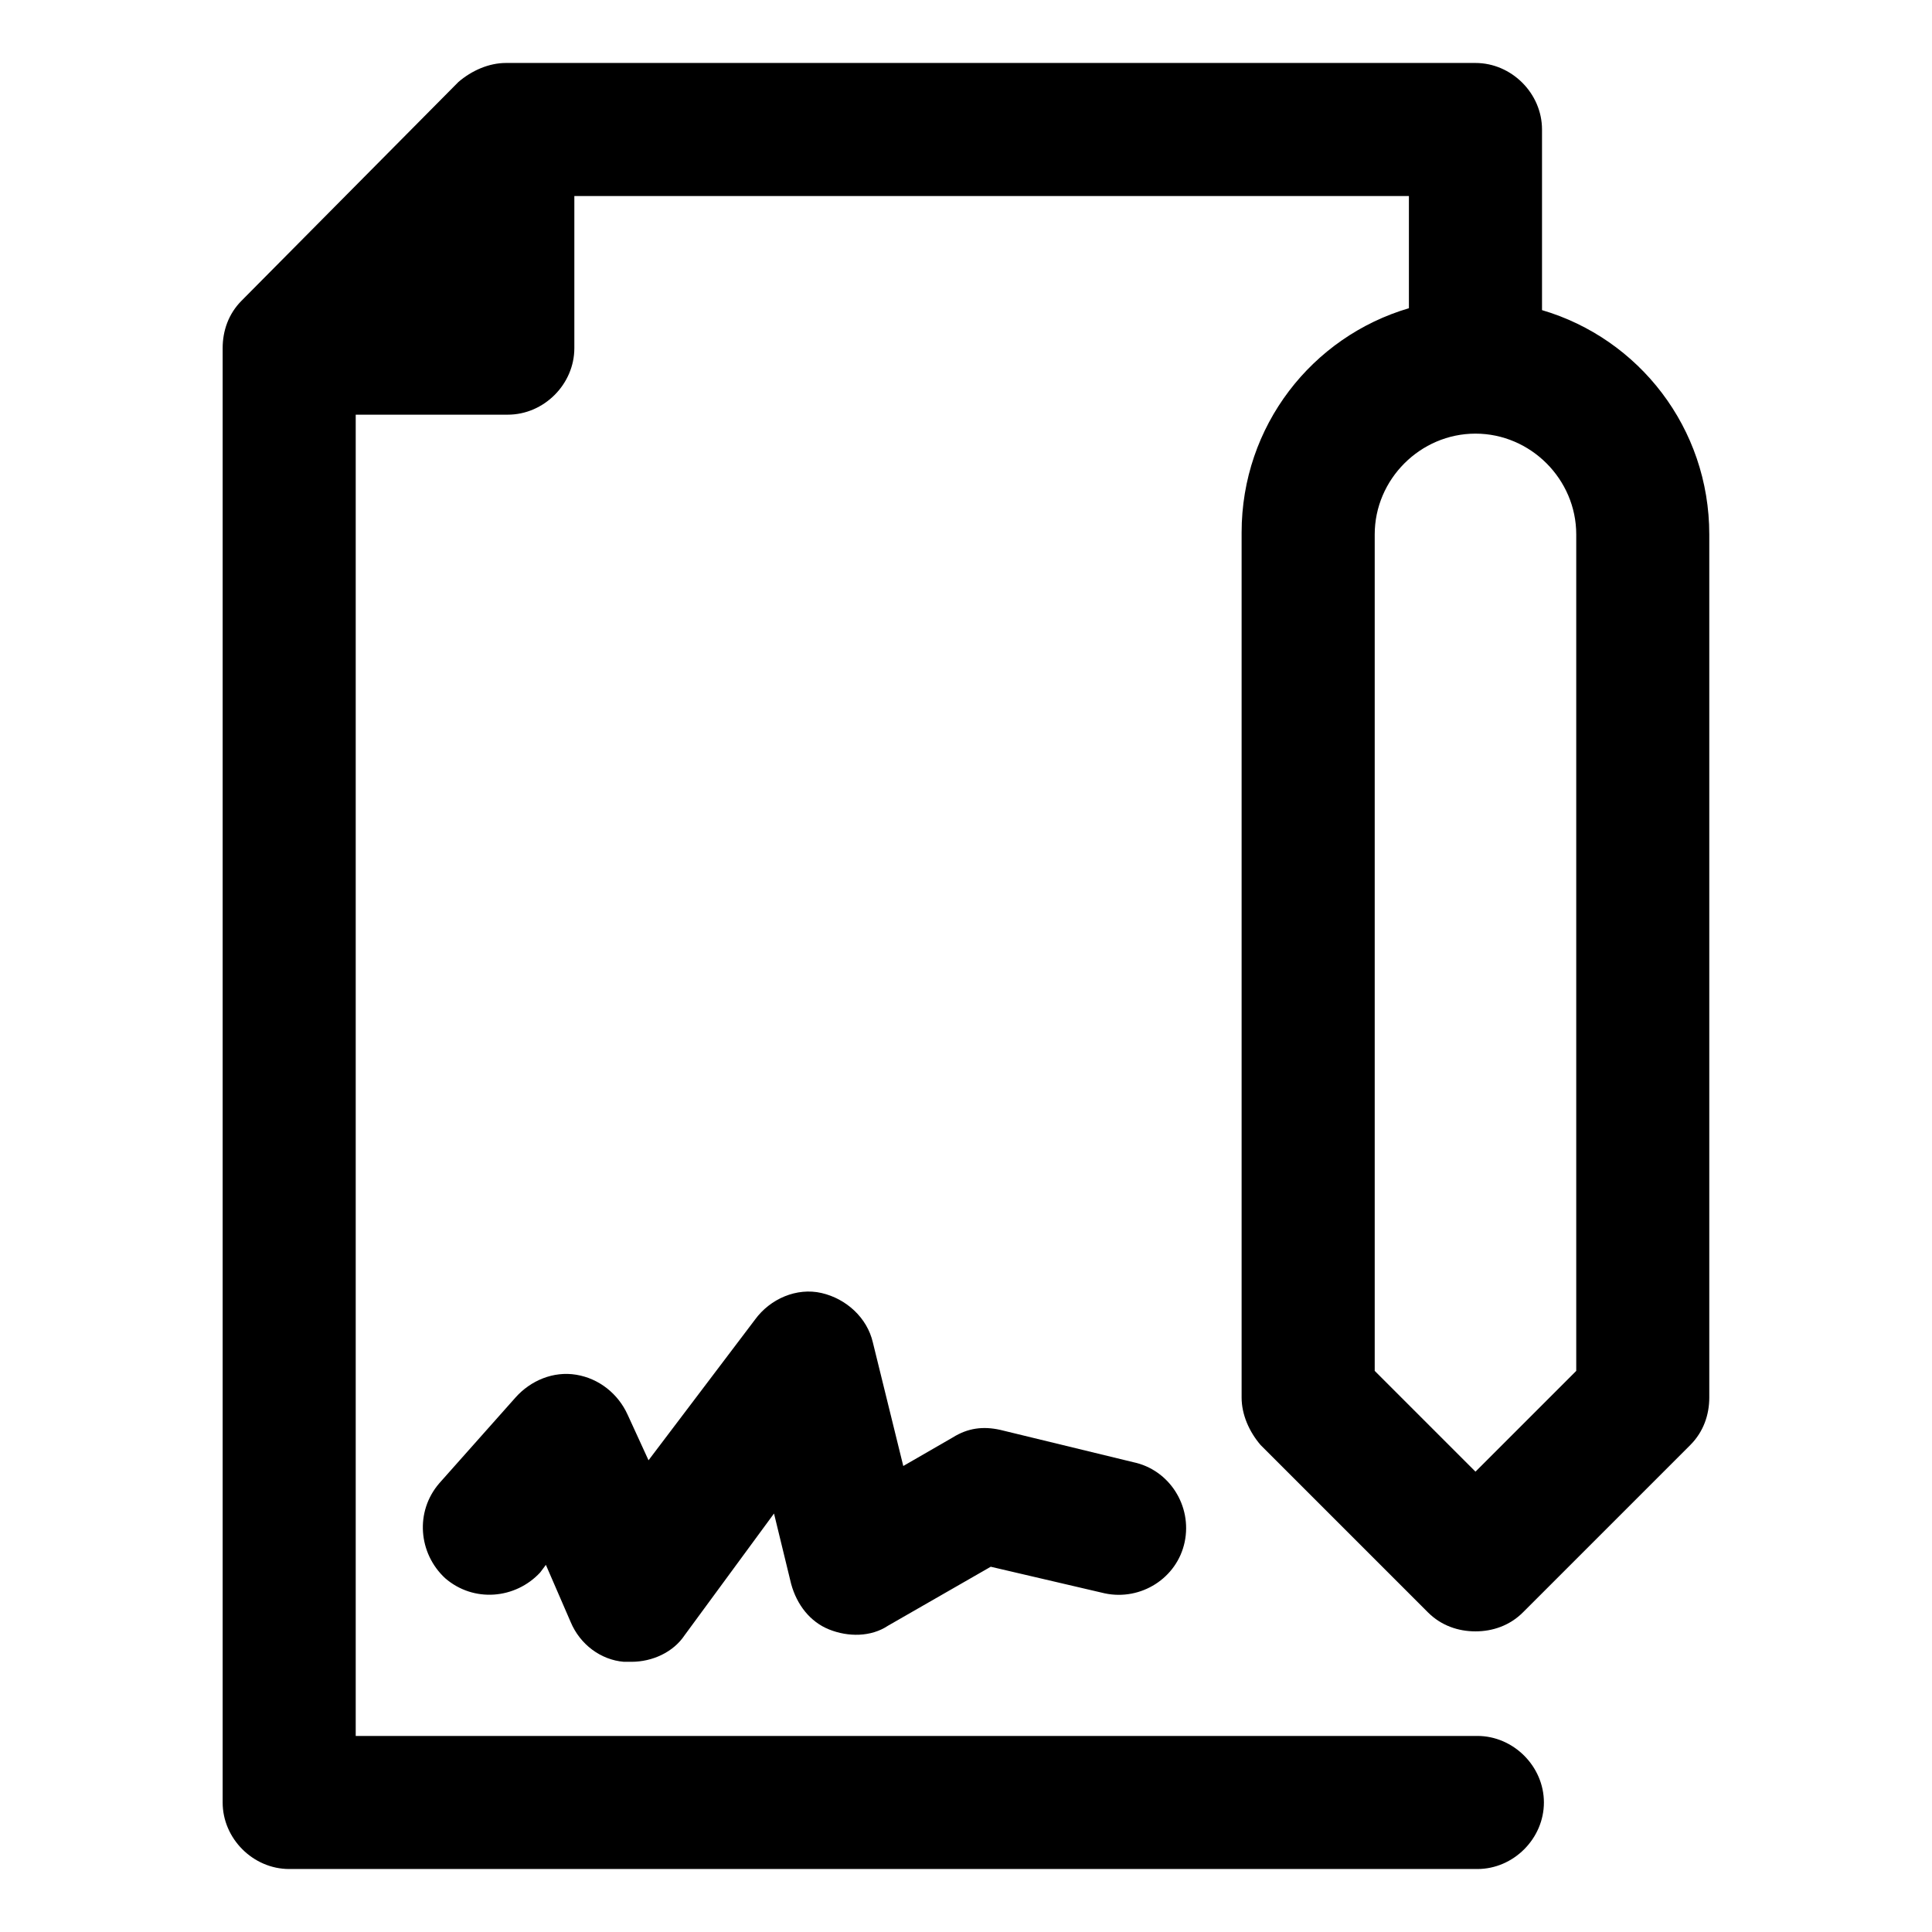
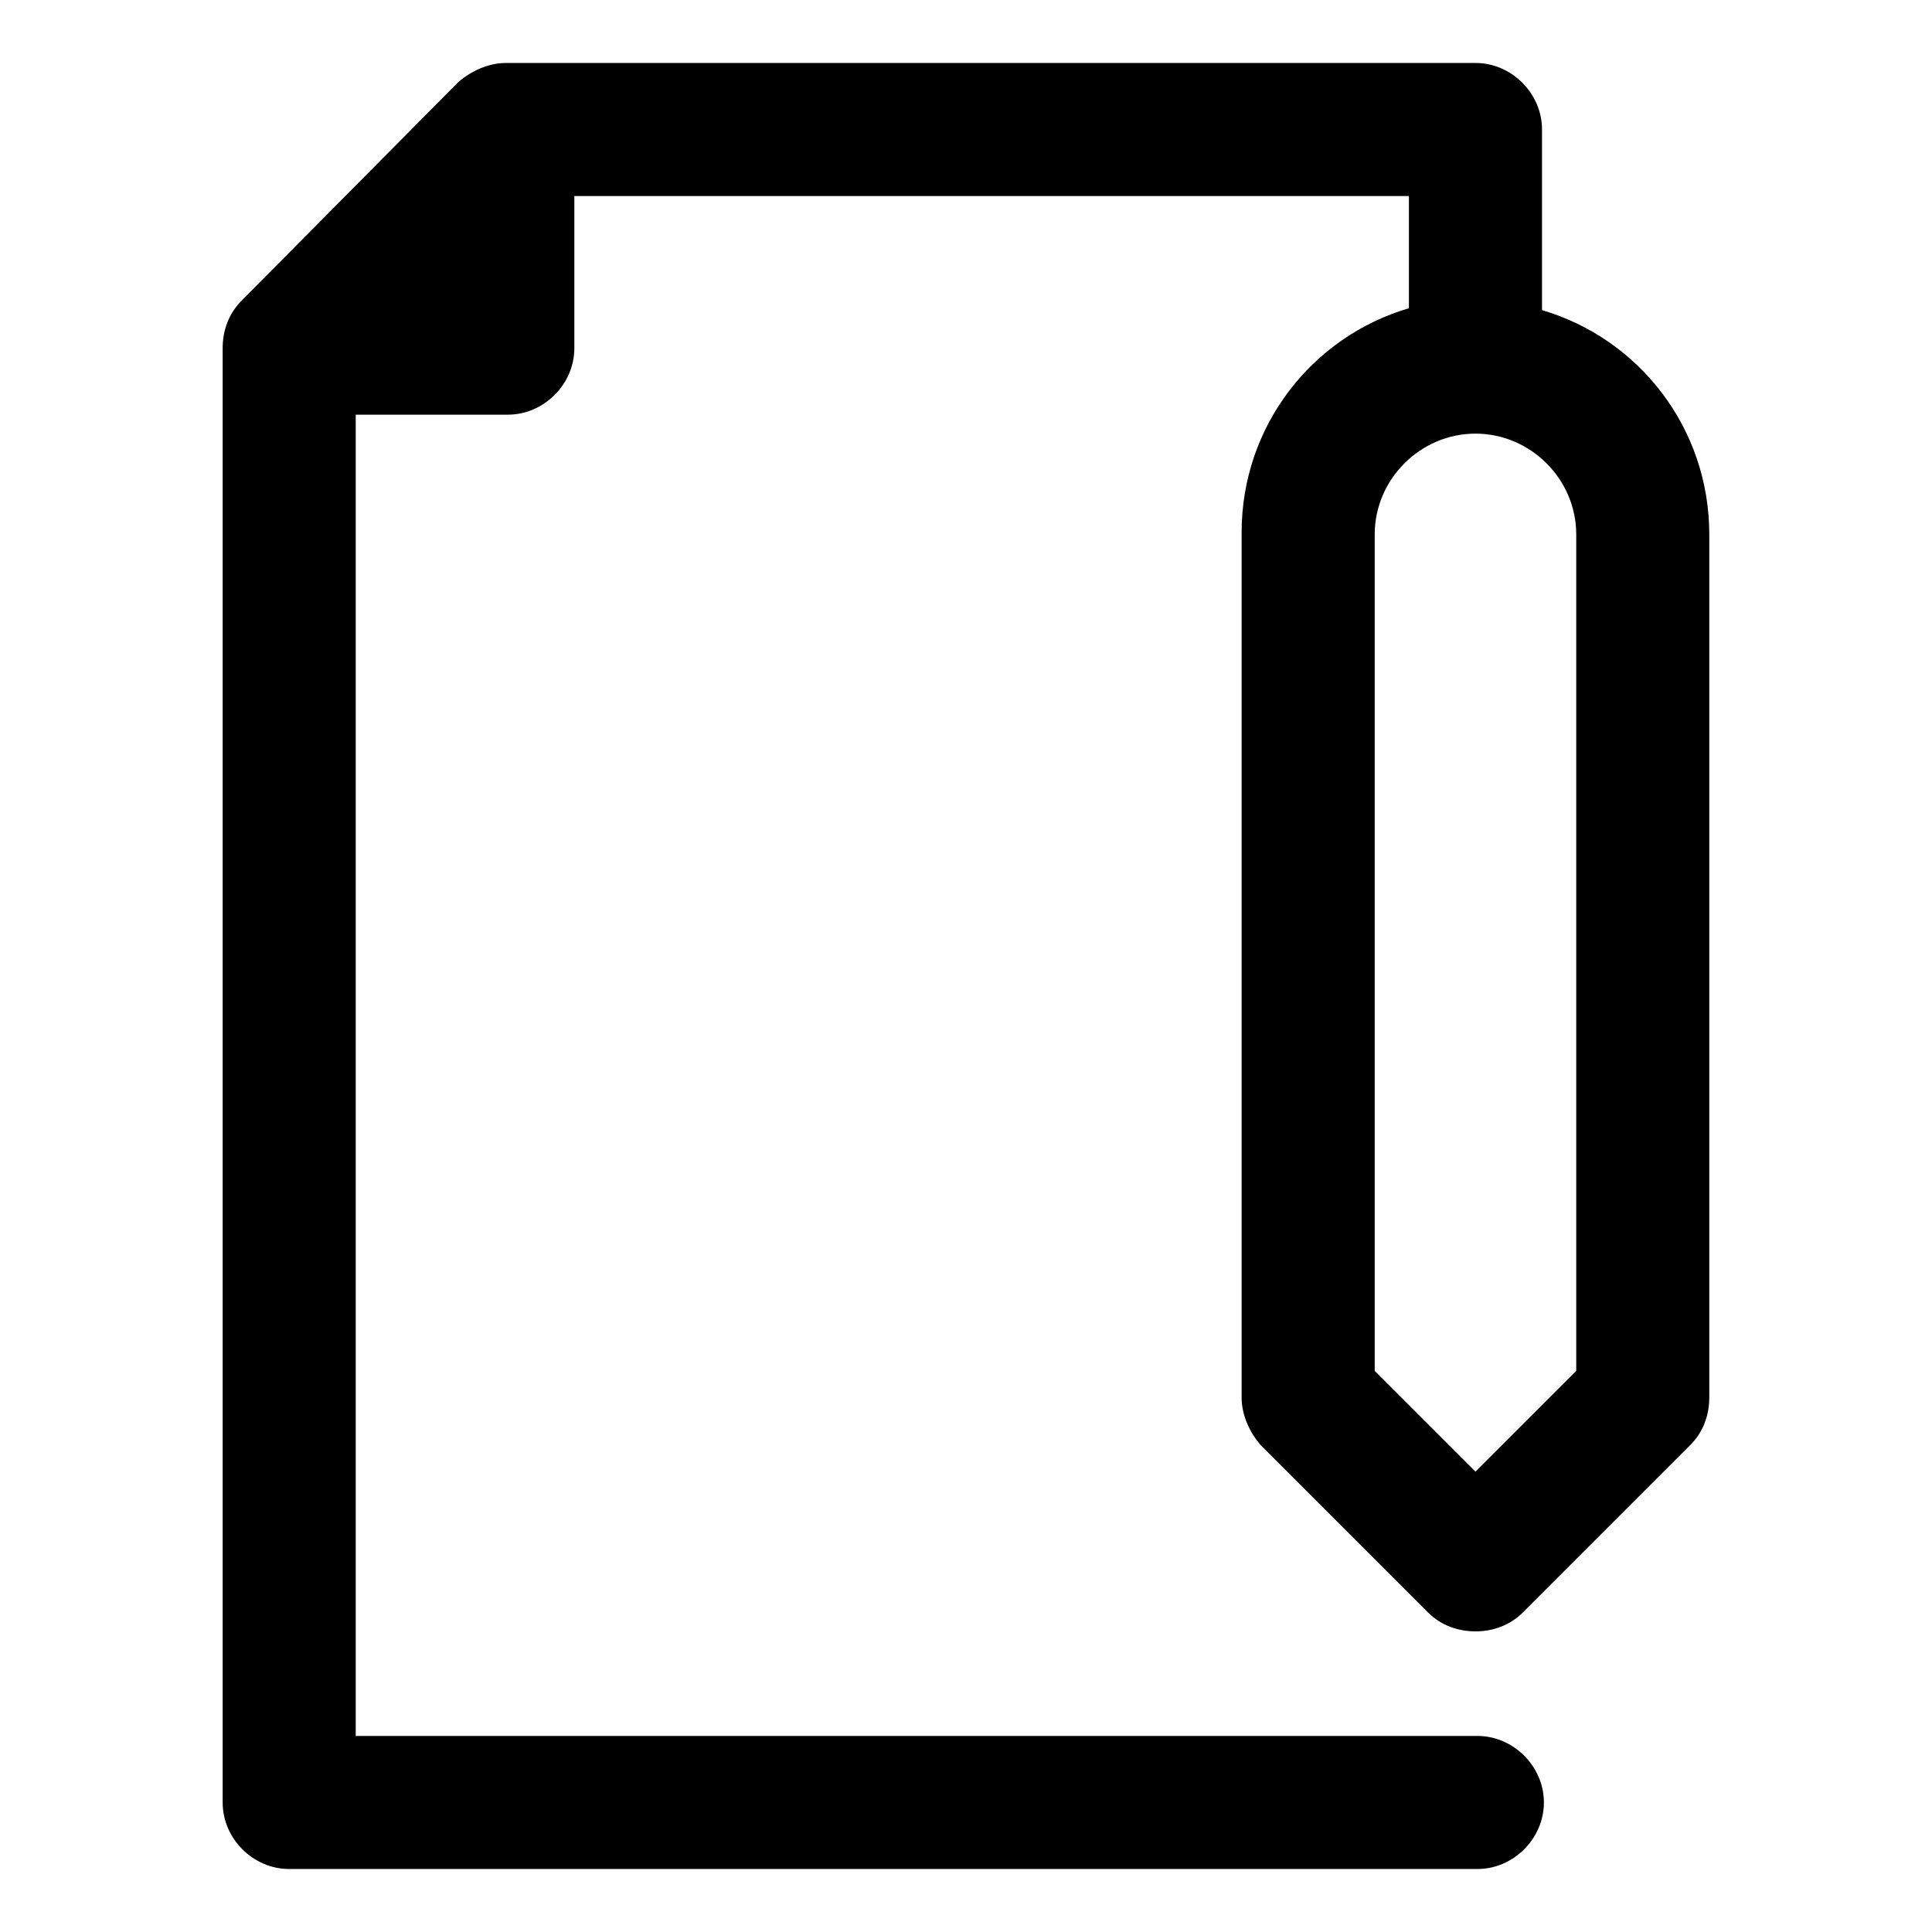
<svg xmlns="http://www.w3.org/2000/svg" fill="#000000" width="800px" height="800px" version="1.1" viewBox="144 144 512 512">
  <g>
    <path d="m552.65 226.18v-47.859c0-9.574-8.062-17.633-17.633-17.633h-256.94c-4.535 0-9.07 2.016-12.594 5.039l-57.438 57.934c-3.527 3.527-5.039 8.062-5.039 12.594v385.42c0 9.574 8.062 17.633 17.633 17.633h314.88c9.574 0 17.633-8.062 17.633-17.633 0-9.574-8.062-17.633-17.633-17.633h-297.25v-350.15h40.305c9.574 0 17.633-8.062 17.633-17.633v-40.305h221.17v29.727c-25.695 7.559-44.336 31.234-44.336 59.449v229.23c0 4.535 2.016 9.07 5.039 12.594l44.336 44.336c3.527 3.527 8.062 5.039 12.594 5.039 4.535 0 9.07-1.512 12.594-5.039l44.336-44.336c3.527-3.527 5.039-8.062 5.039-12.594v-228.73c0-28.211-18.641-51.891-44.336-59.449zm9.07 281.12-26.703 26.703-26.703-26.703v-221.68c0-14.609 12.09-26.703 26.703-26.703 14.609 0 26.703 12.09 26.703 26.703z" />
-     <path d="m409.07 522.93c-4.535-1.008-8.566-0.504-12.594 2.016l-13.098 7.559-8.062-32.746c-1.512-6.551-7.055-11.586-13.602-13.098-6.551-1.512-13.602 1.512-17.633 7.055l-28.215 37.273-5.543-12.09c-2.519-5.543-7.559-9.574-13.602-10.578-6.047-1.008-12.09 1.512-16.121 6.047l-20.152 22.672c-6.551 7.559-5.543 18.641 1.512 25.191 7.559 6.551 18.641 5.543 25.191-1.512l1.512-2.016 6.551 15.113c2.519 6.047 8.062 10.078 14.105 10.578h2.016c5.543 0 11.082-2.519 14.105-7.055l23.68-32.242 4.535 18.641c1.512 5.543 5.039 10.078 10.078 12.09 5.039 2.016 11.082 2.016 15.617-1.008l27.207-15.617 30.23 7.055c9.574 2.016 19.145-4.031 21.16-13.602 2.016-9.574-4.031-19.145-13.602-21.16z" />
  </g>
</svg>